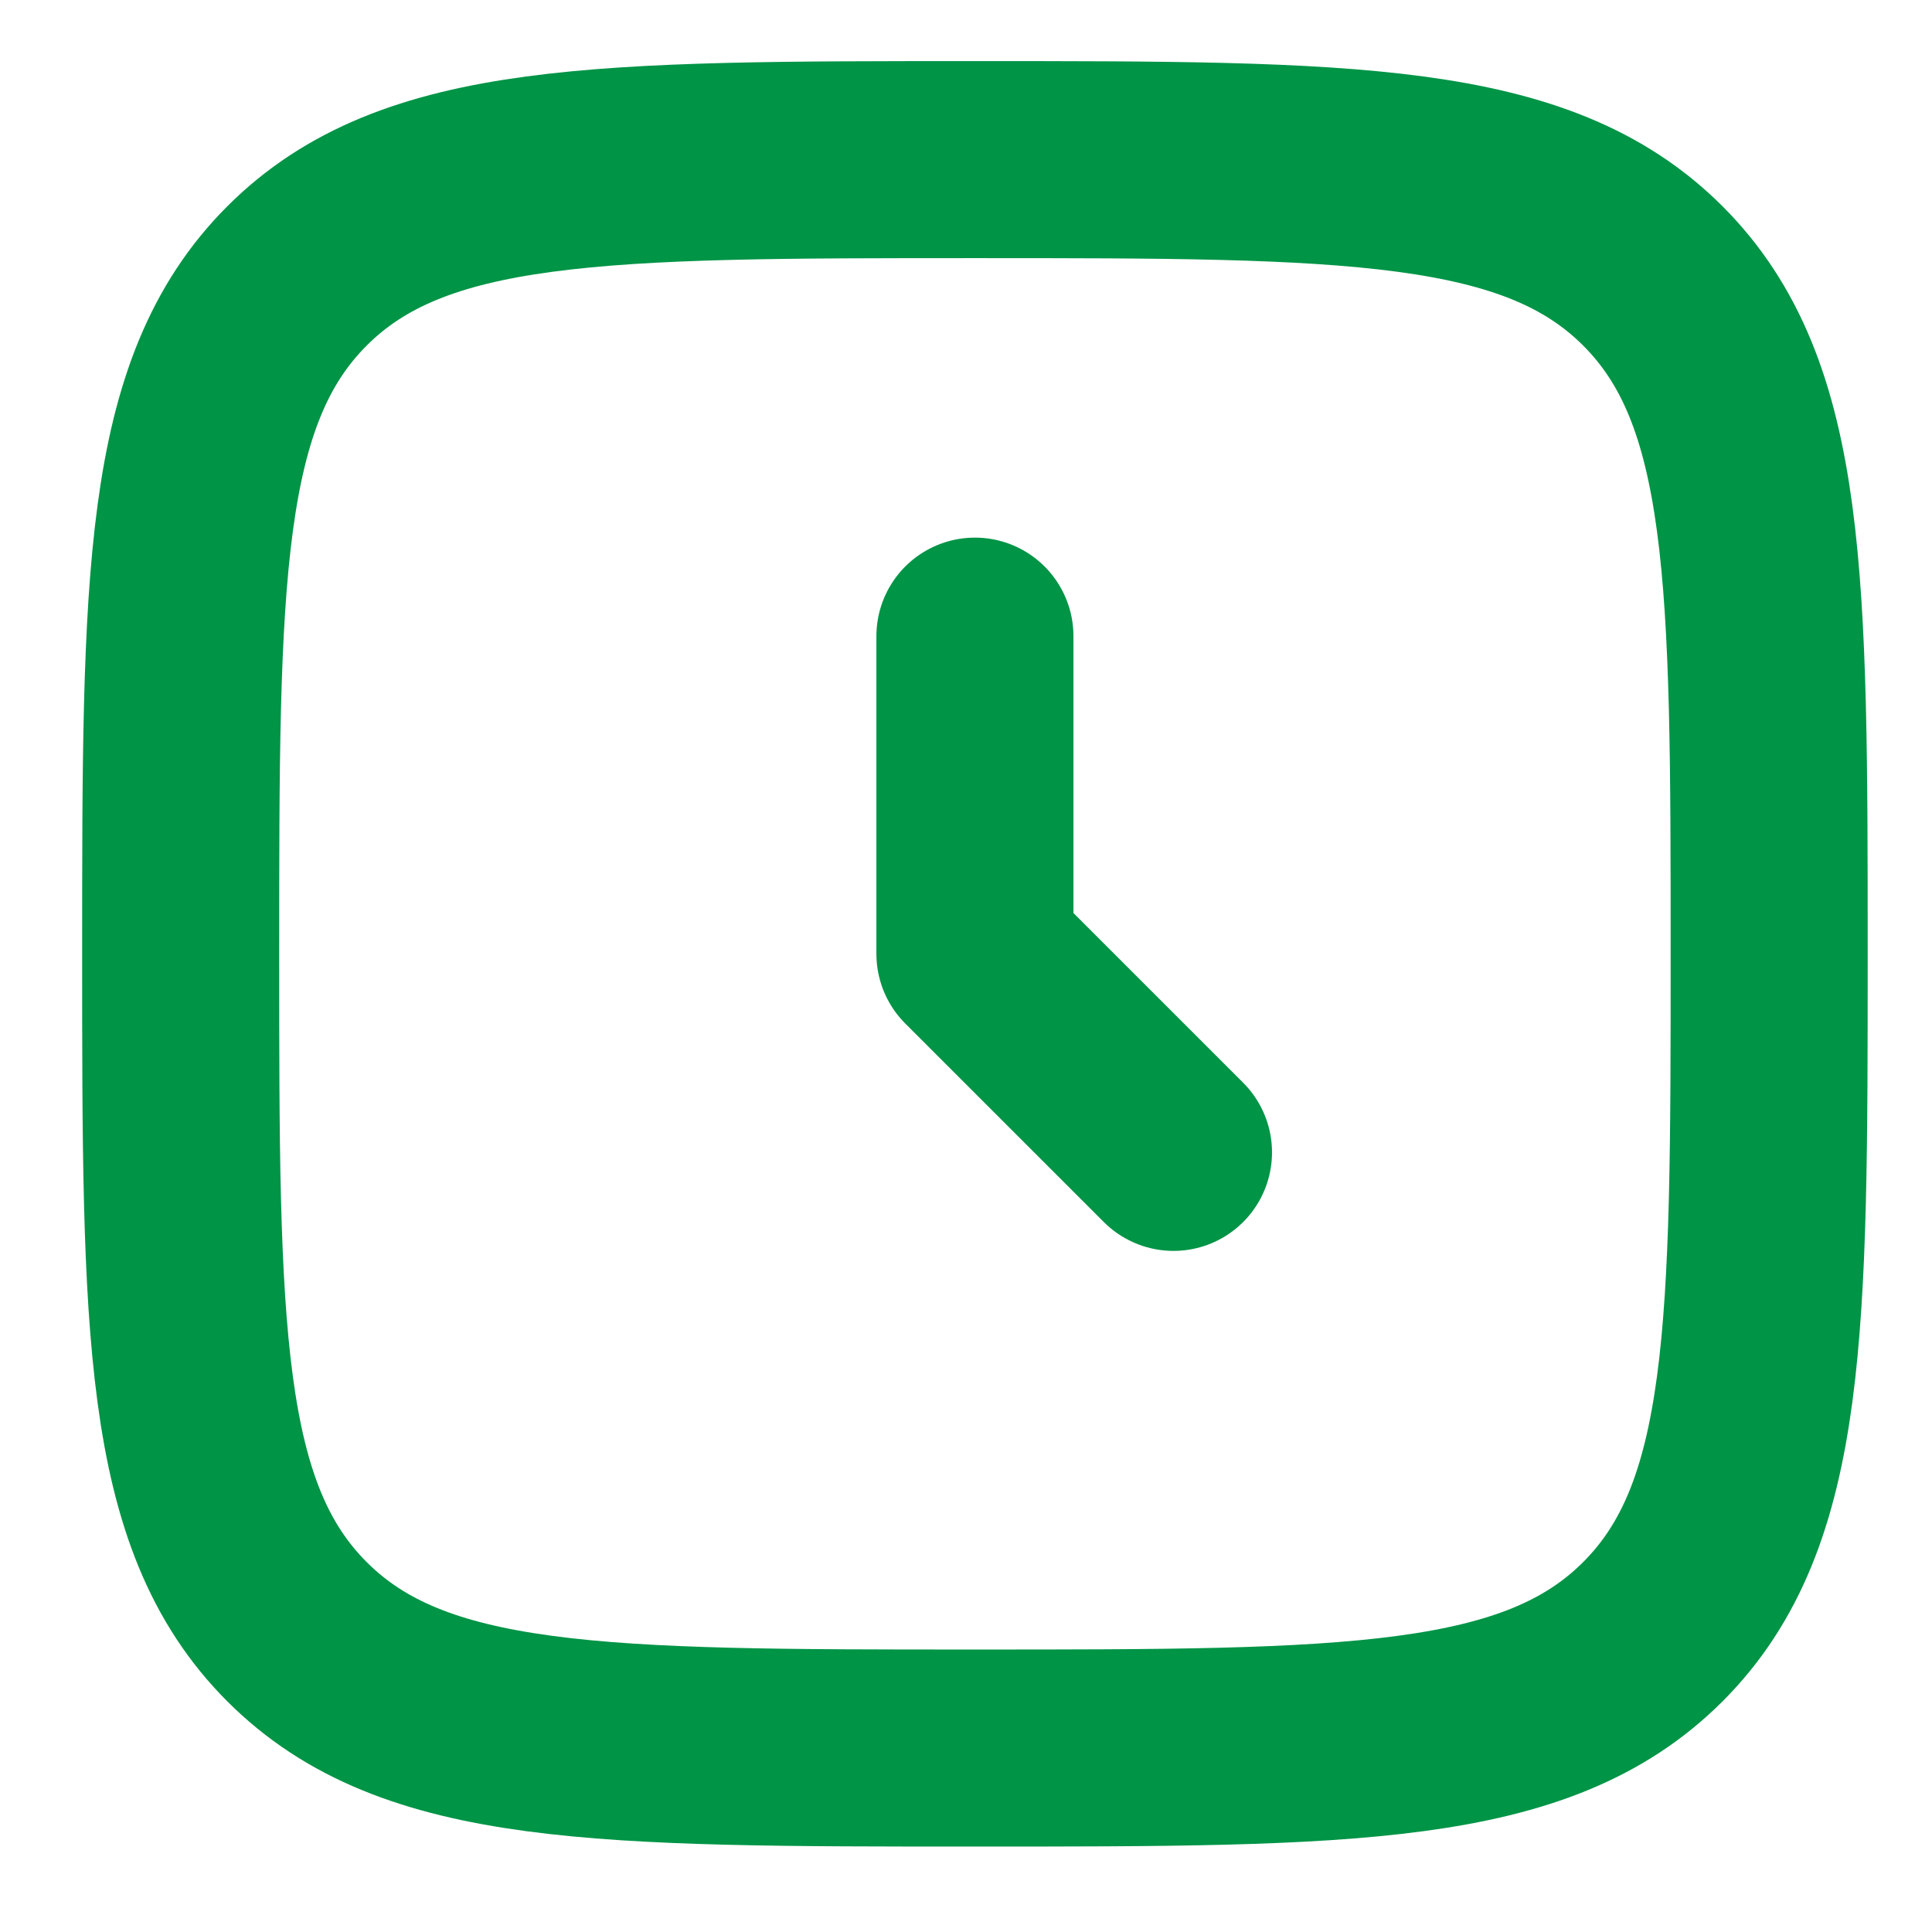
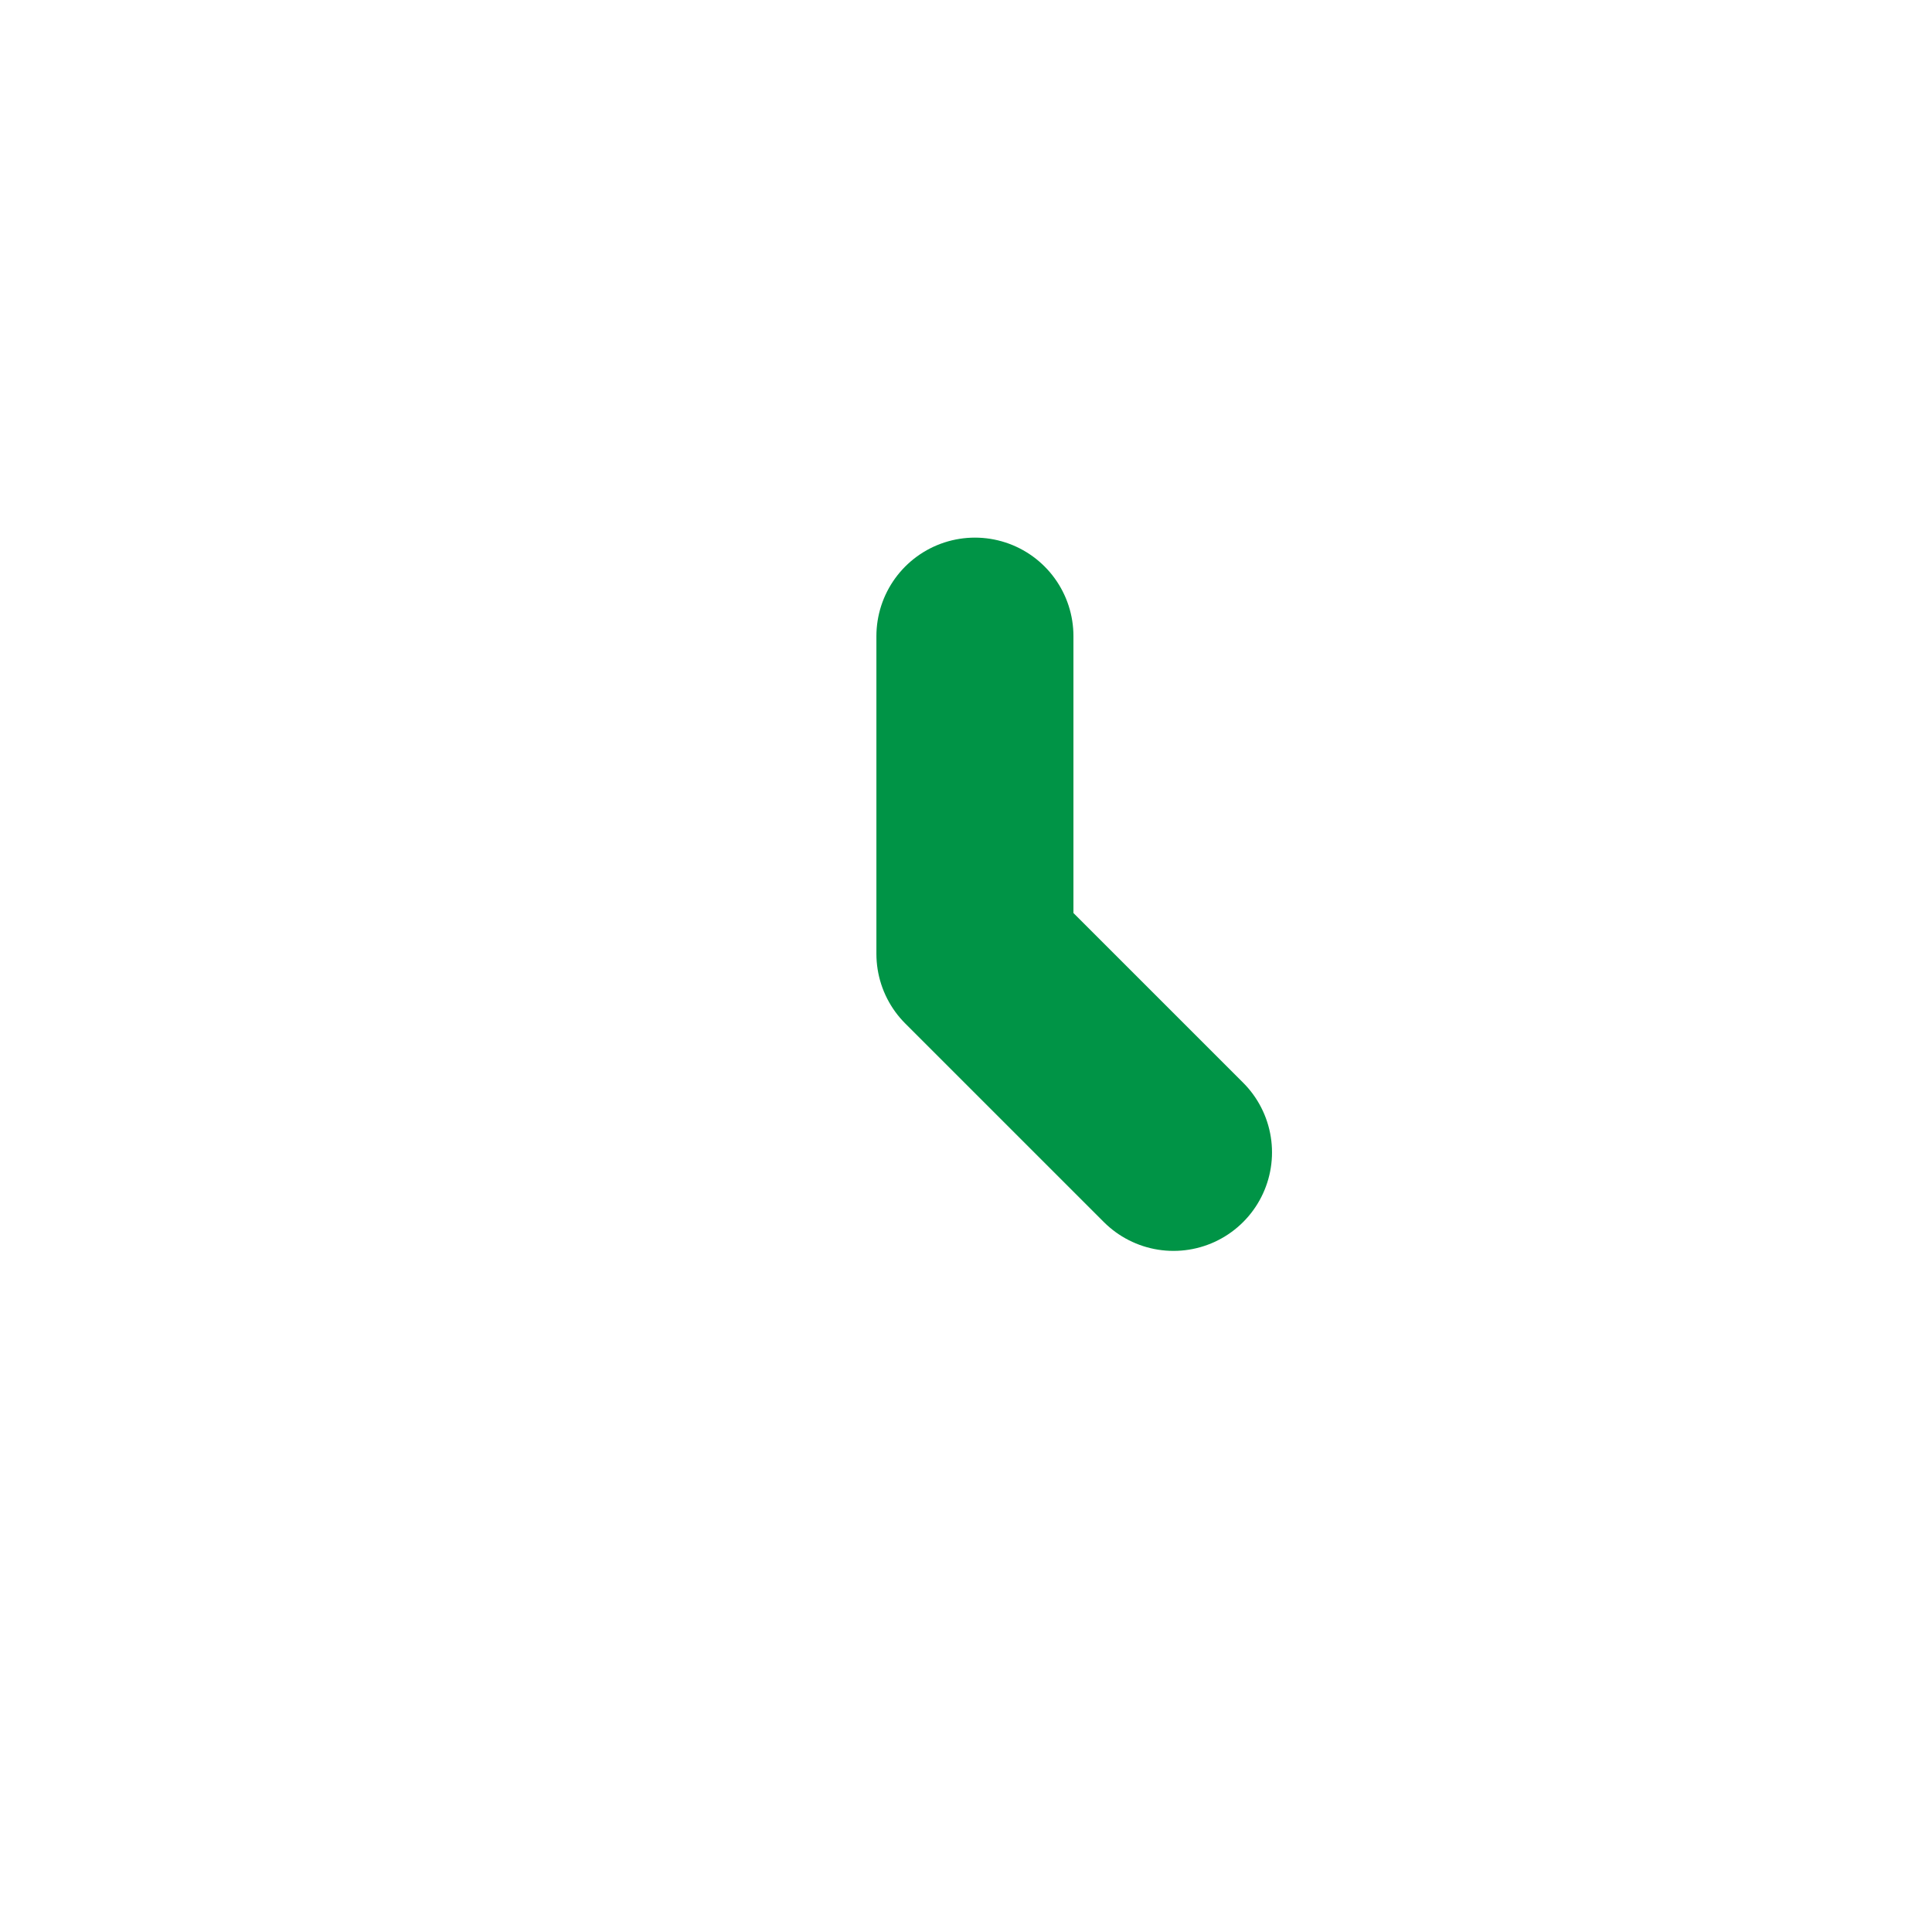
<svg xmlns="http://www.w3.org/2000/svg" width="81" height="80" viewBox="0 0 81 80" fill="none">
  <path d="M40.874 26.671V39.991L49.199 48.315" stroke="#009446" stroke-width="8.261" stroke-linecap="round" stroke-linejoin="round" />
-   <path d="M7.575 39.991C7.575 24.294 7.575 16.445 12.452 11.568C17.328 6.692 25.177 6.692 40.874 6.692C56.571 6.692 64.42 6.692 69.296 11.568C74.173 16.445 74.173 24.294 74.173 39.991C74.173 55.688 74.173 63.536 69.296 68.413C64.42 73.289 56.571 73.289 40.874 73.289C25.177 73.289 17.328 73.289 12.452 68.413C7.575 63.536 7.575 55.688 7.575 39.991Z" stroke="#009446" stroke-width="8.261" />
</svg>